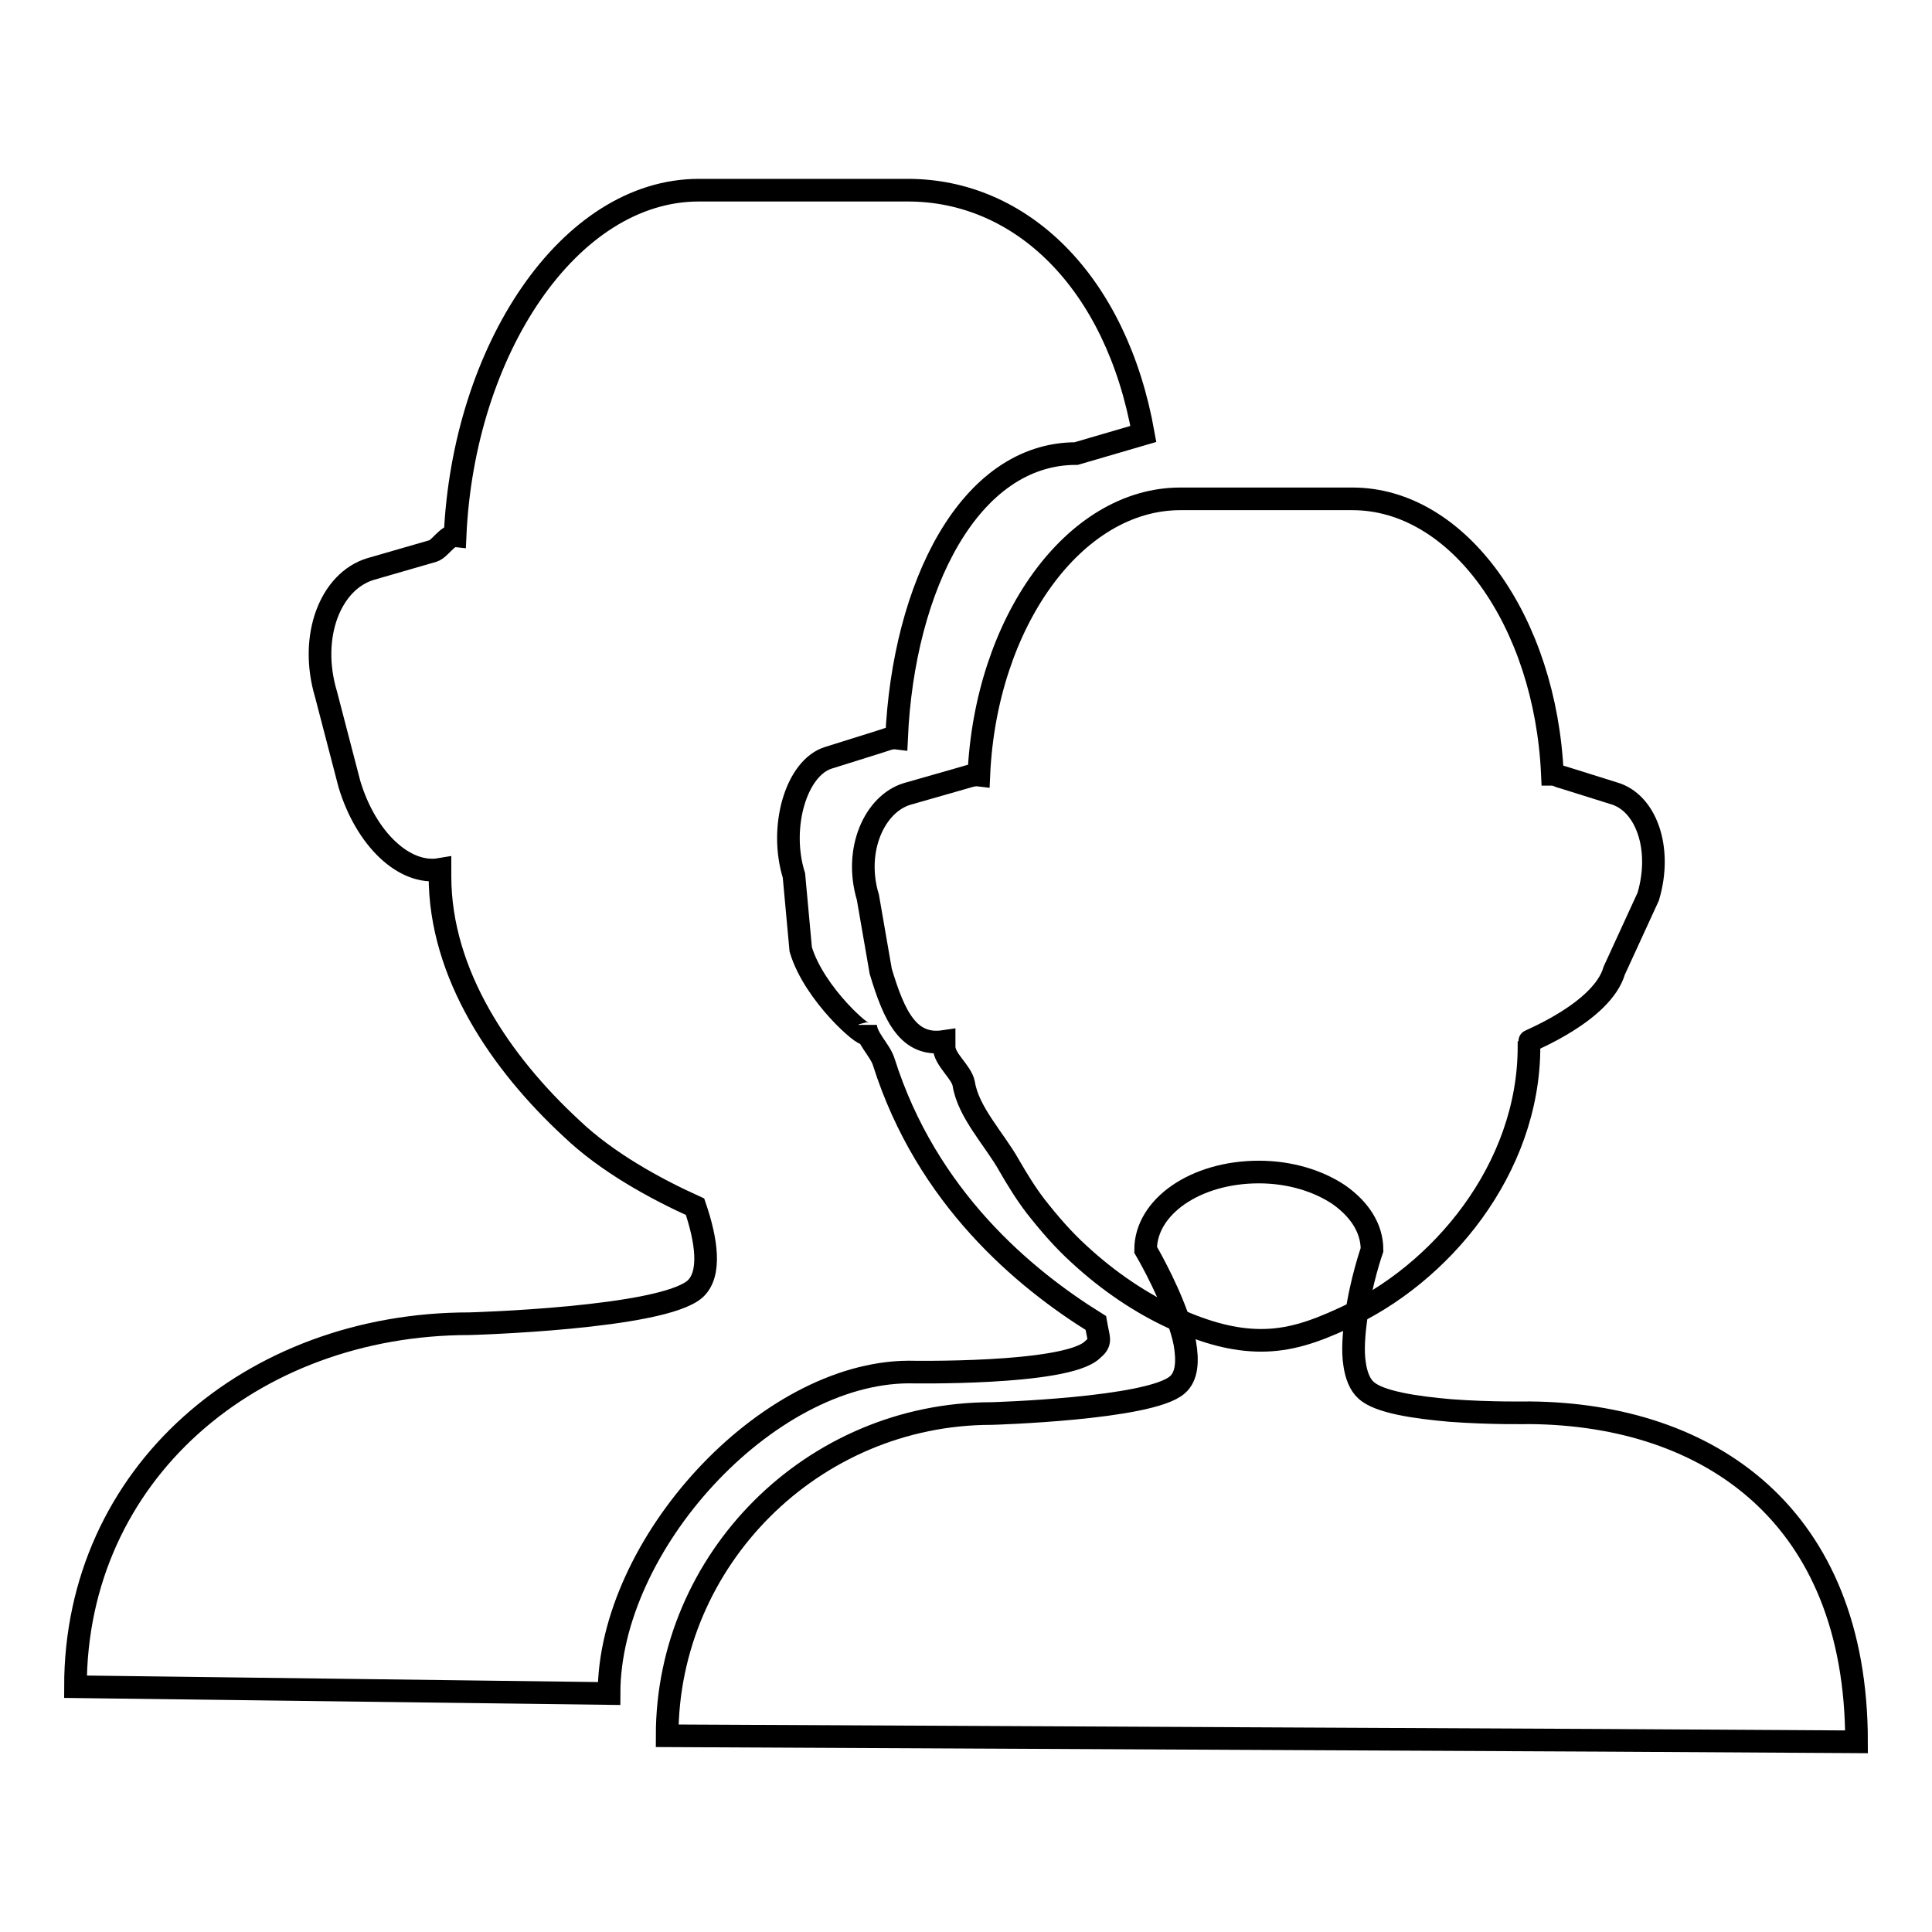
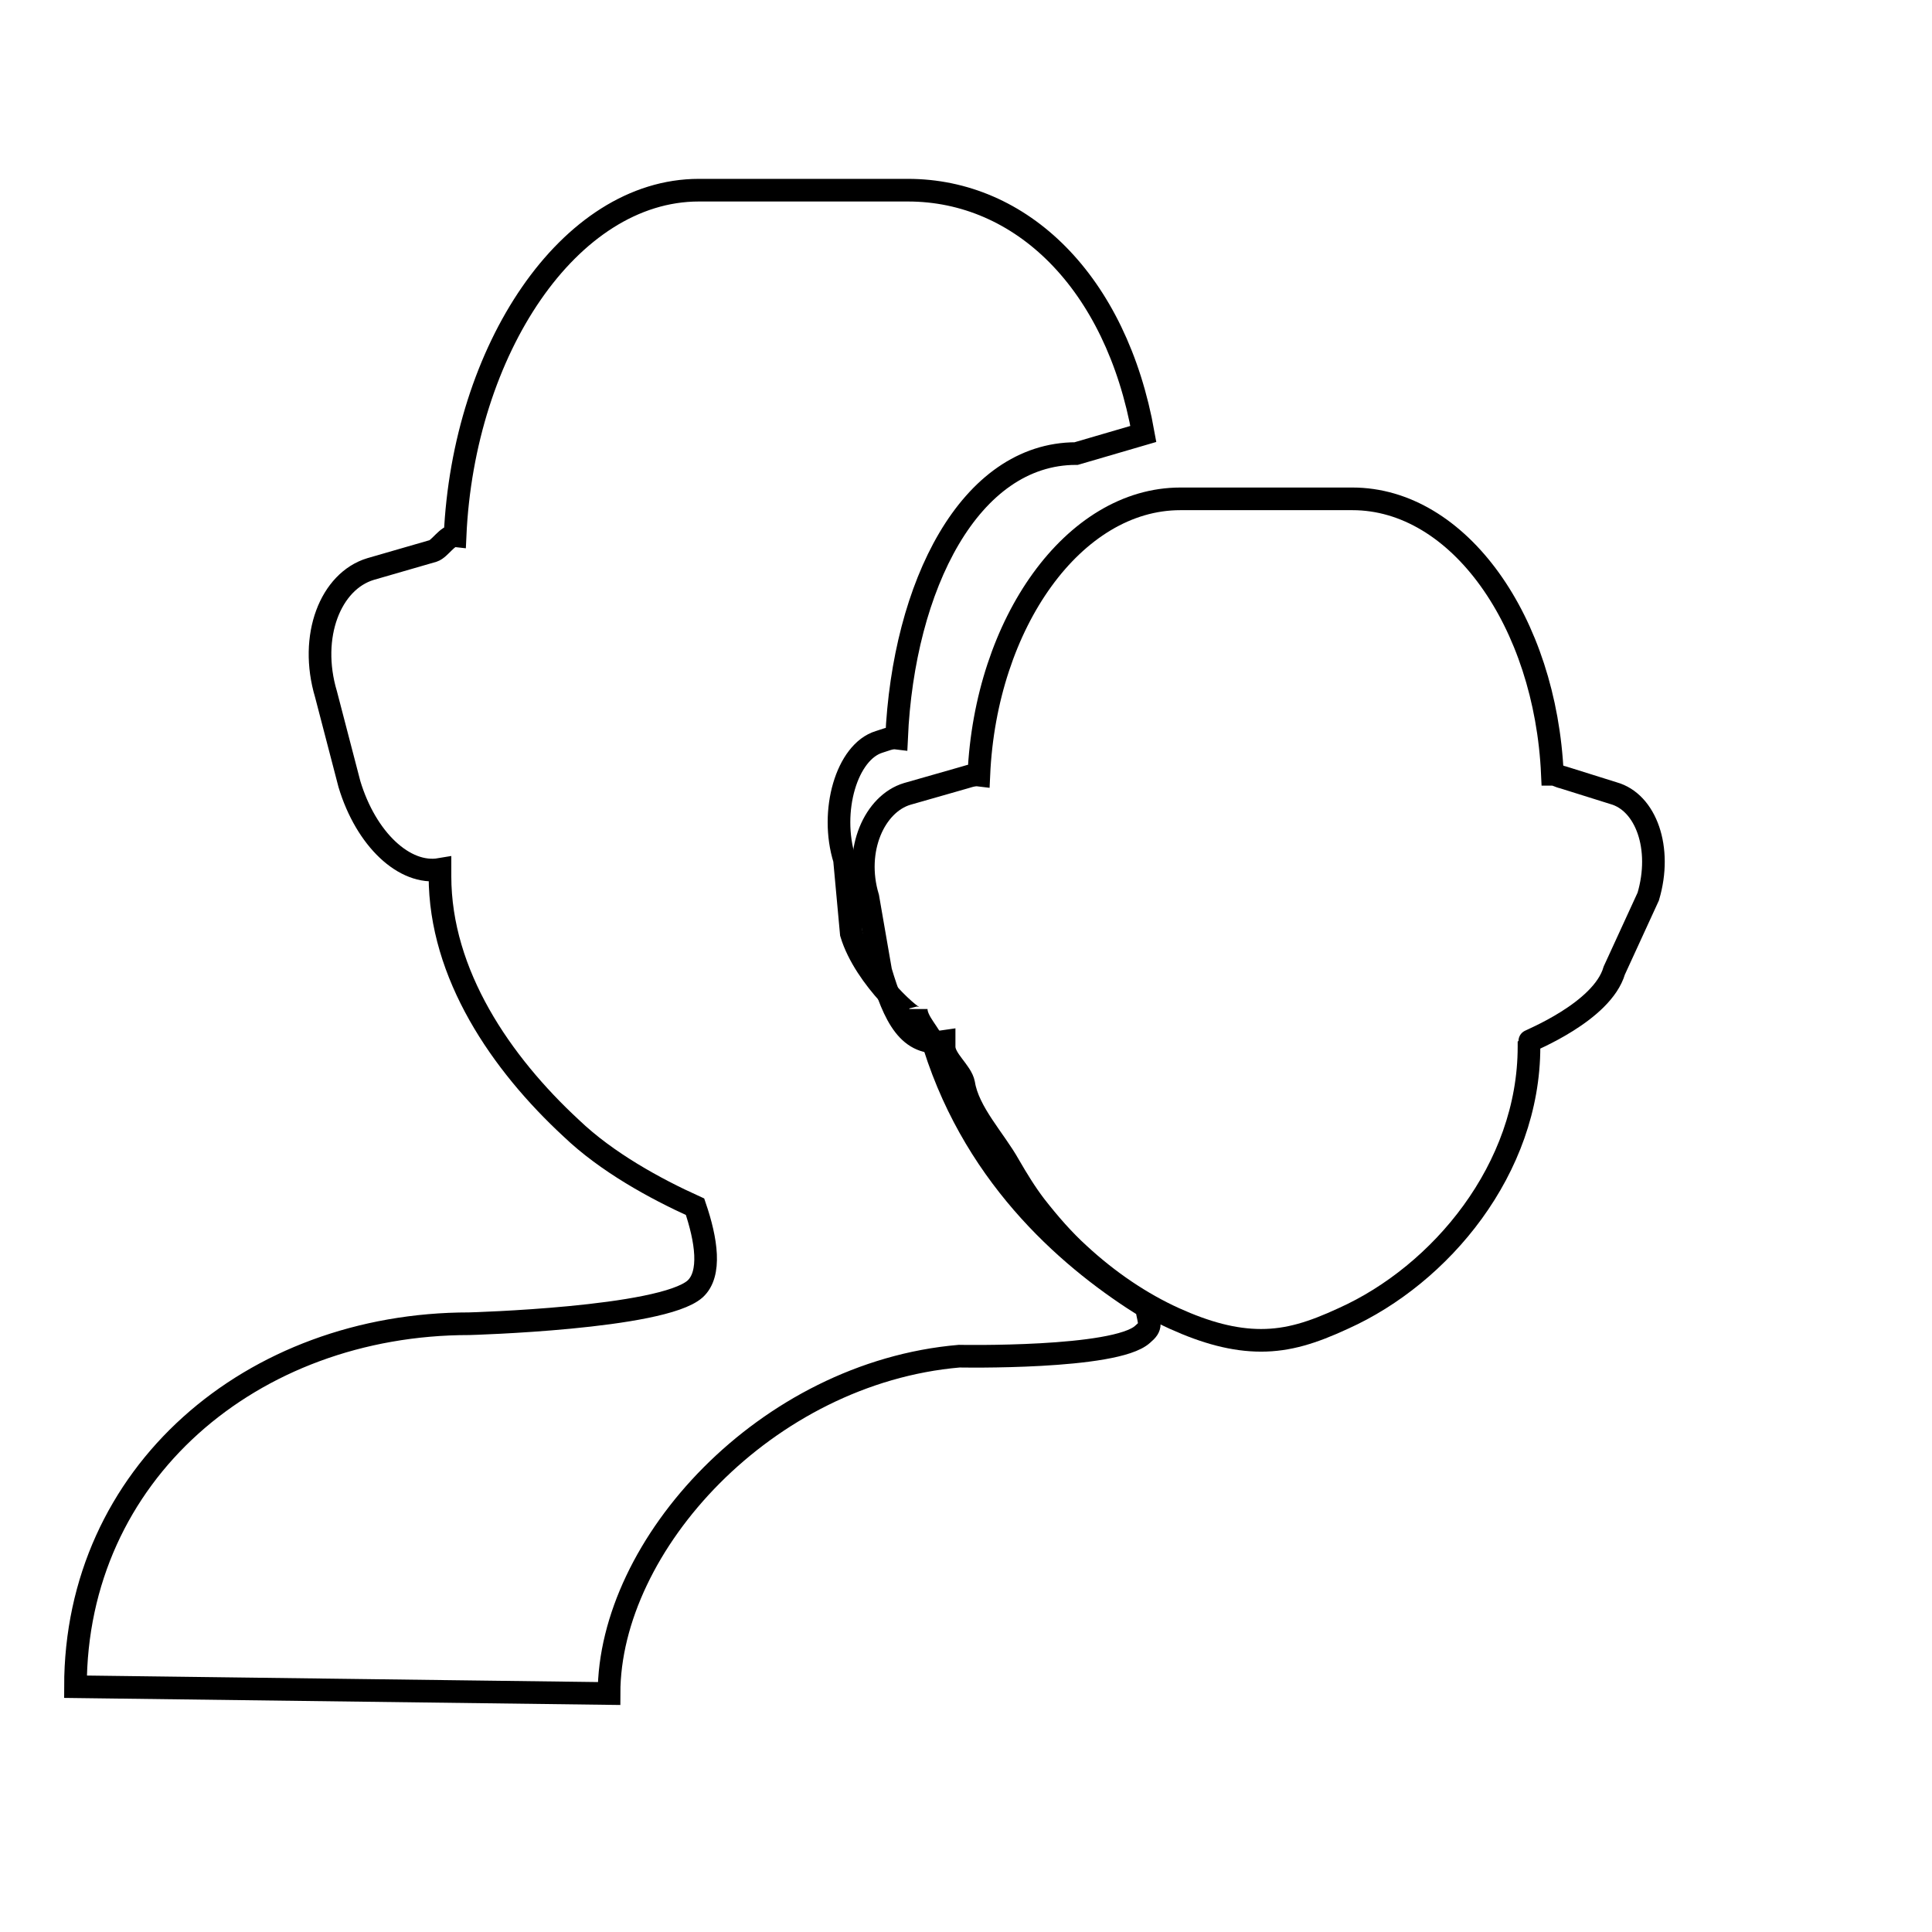
<svg xmlns="http://www.w3.org/2000/svg" version="1.1" x="0px" y="0px" viewBox="0 0 256 256" enable-background="new 0 0 256 256" xml:space="preserve">
  <g>
    <g>
-       <path stroke-width="3" fill-opacity="0" stroke="#000000" d="M80.7,224.4L10,223.5c0-28.2,23.3-48.1,52.2-48.1c0,0,25.5-0.7,29.9-4.6c2.2-2,1.5-6.5,0-10.9c-5.3-2.4-11.7-5.9-16.4-10.4c-9.3-8.6-17.4-20.4-17.4-33.4v-0.9c-4.7,0.8-9.8-4-12-11.3L43.2,92c-2.3-7.7,0.6-15,5.9-16.6l8.3-2.4c0.9-0.3,1.9-2.1,2.9-2c1.1-24.6,15.1-45.8,32.3-45.8h27.7c15,0,27.6,12.1,31.2,32.3l-8.9,2.6c-14.1,0-22.9,17.5-23.8,37.7c-0.8-0.1-1.6,0.3-2.3,0.5l-6.7,2.1c-4.3,1.3-6.6,9.2-4.6,15.6l0.9,9.8c1.8,6,8.6,11.8,8.6,11.1v-1.1c0,1.7,1.9,3.3,2.4,4.9c5.7,18,18.6,28.7,28.1,34.6c0.4,2.3,0.8,2.5-0.5,3.6c-3.6,3.3-24.3,2.9-24.3,2.9C101.5,181.9,80.7,204.7,80.7,224.4z" />
-       <path stroke-width="3" fill-opacity="0" stroke="#000000" d="M246,230.8l-33.6-0.2l-124-0.6c0-23.3,19.2-42.7,43-42.7c0,0,21-0.6,24.6-3.8c1.3-1.1,1.4-3.2,1-5.5c-0.2-1.1-0.6-2.3-1-3.5c-1.6-4.5-4.2-8.9-4.2-8.9c0-5.7,6.6-10.3,15-10.3c4.2,0,7.9,1.2,10.6,3c2.7,1.9,4.4,4.4,4.4,7.3c0,0-1.5,4.3-2.1,8.9c-0.3,2.2-0.5,4.5-0.2,6.3c0.2,1.4,0.7,2.7,1.5,3.4c1.7,1.6,6.6,2.3,11.2,2.7c5.3,0.4,10.5,0.3,10.5,0.3C226.5,187.4,246,200.8,246,230.8z" />
+       <path stroke-width="3" fill-opacity="0" stroke="#000000" d="M80.7,224.4L10,223.5c0-28.2,23.3-48.1,52.2-48.1c0,0,25.5-0.7,29.9-4.6c2.2-2,1.5-6.5,0-10.9c-5.3-2.4-11.7-5.9-16.4-10.4c-9.3-8.6-17.4-20.4-17.4-33.4v-0.9c-4.7,0.8-9.8-4-12-11.3L43.2,92c-2.3-7.7,0.6-15,5.9-16.6l8.3-2.4c0.9-0.3,1.9-2.1,2.9-2c1.1-24.6,15.1-45.8,32.3-45.8h27.7c15,0,27.6,12.1,31.2,32.3l-8.9,2.6c-14.1,0-22.9,17.5-23.8,37.7c-0.8-0.1-1.6,0.3-2.3,0.5c-4.3,1.3-6.6,9.2-4.6,15.6l0.9,9.8c1.8,6,8.6,11.8,8.6,11.1v-1.1c0,1.7,1.9,3.3,2.4,4.9c5.7,18,18.6,28.7,28.1,34.6c0.4,2.3,0.8,2.5-0.5,3.6c-3.6,3.3-24.3,2.9-24.3,2.9C101.5,181.9,80.7,204.7,80.7,224.4z" />
      <path stroke-width="3" fill-opacity="0" stroke="#000000" d="M218.4,118.8l-4.5,9.8c-1.6,5.5-11.3,9.3-11.3,9.4v0.7c0,16.2-11.7,30.2-24.6,36c-4.1,1.9-7.3,2.9-10.9,2.9s-7.3-1-11.5-2.9c-4.4-2-8.7-4.9-12.6-8.5c-2.1-1.9-4-4.1-5.8-6.4c-1.3-1.7-2.4-3.5-3.5-5.4c-1.9-3.4-5.4-7-6-10.8c-0.3-1.6-2.6-3.2-2.6-4.9v-0.7c-4.7,0.7-6.6-3.3-8.4-9.3l-1.7-9.8c-1.9-6.3,0.9-12.4,5.2-13.7l7-2c0.8-0.2,1.7-0.6,2.5-0.5c0.9-20.2,12.6-36.6,26.7-36.6h22.8c14.1,0,25.6,16.3,26.5,36.5c0.5,0,0.9,0.3,1.4,0.4l6.7,2.1C218.1,106.3,220.3,112.4,218.4,118.8z" />
    </g>
  </g>
</svg>